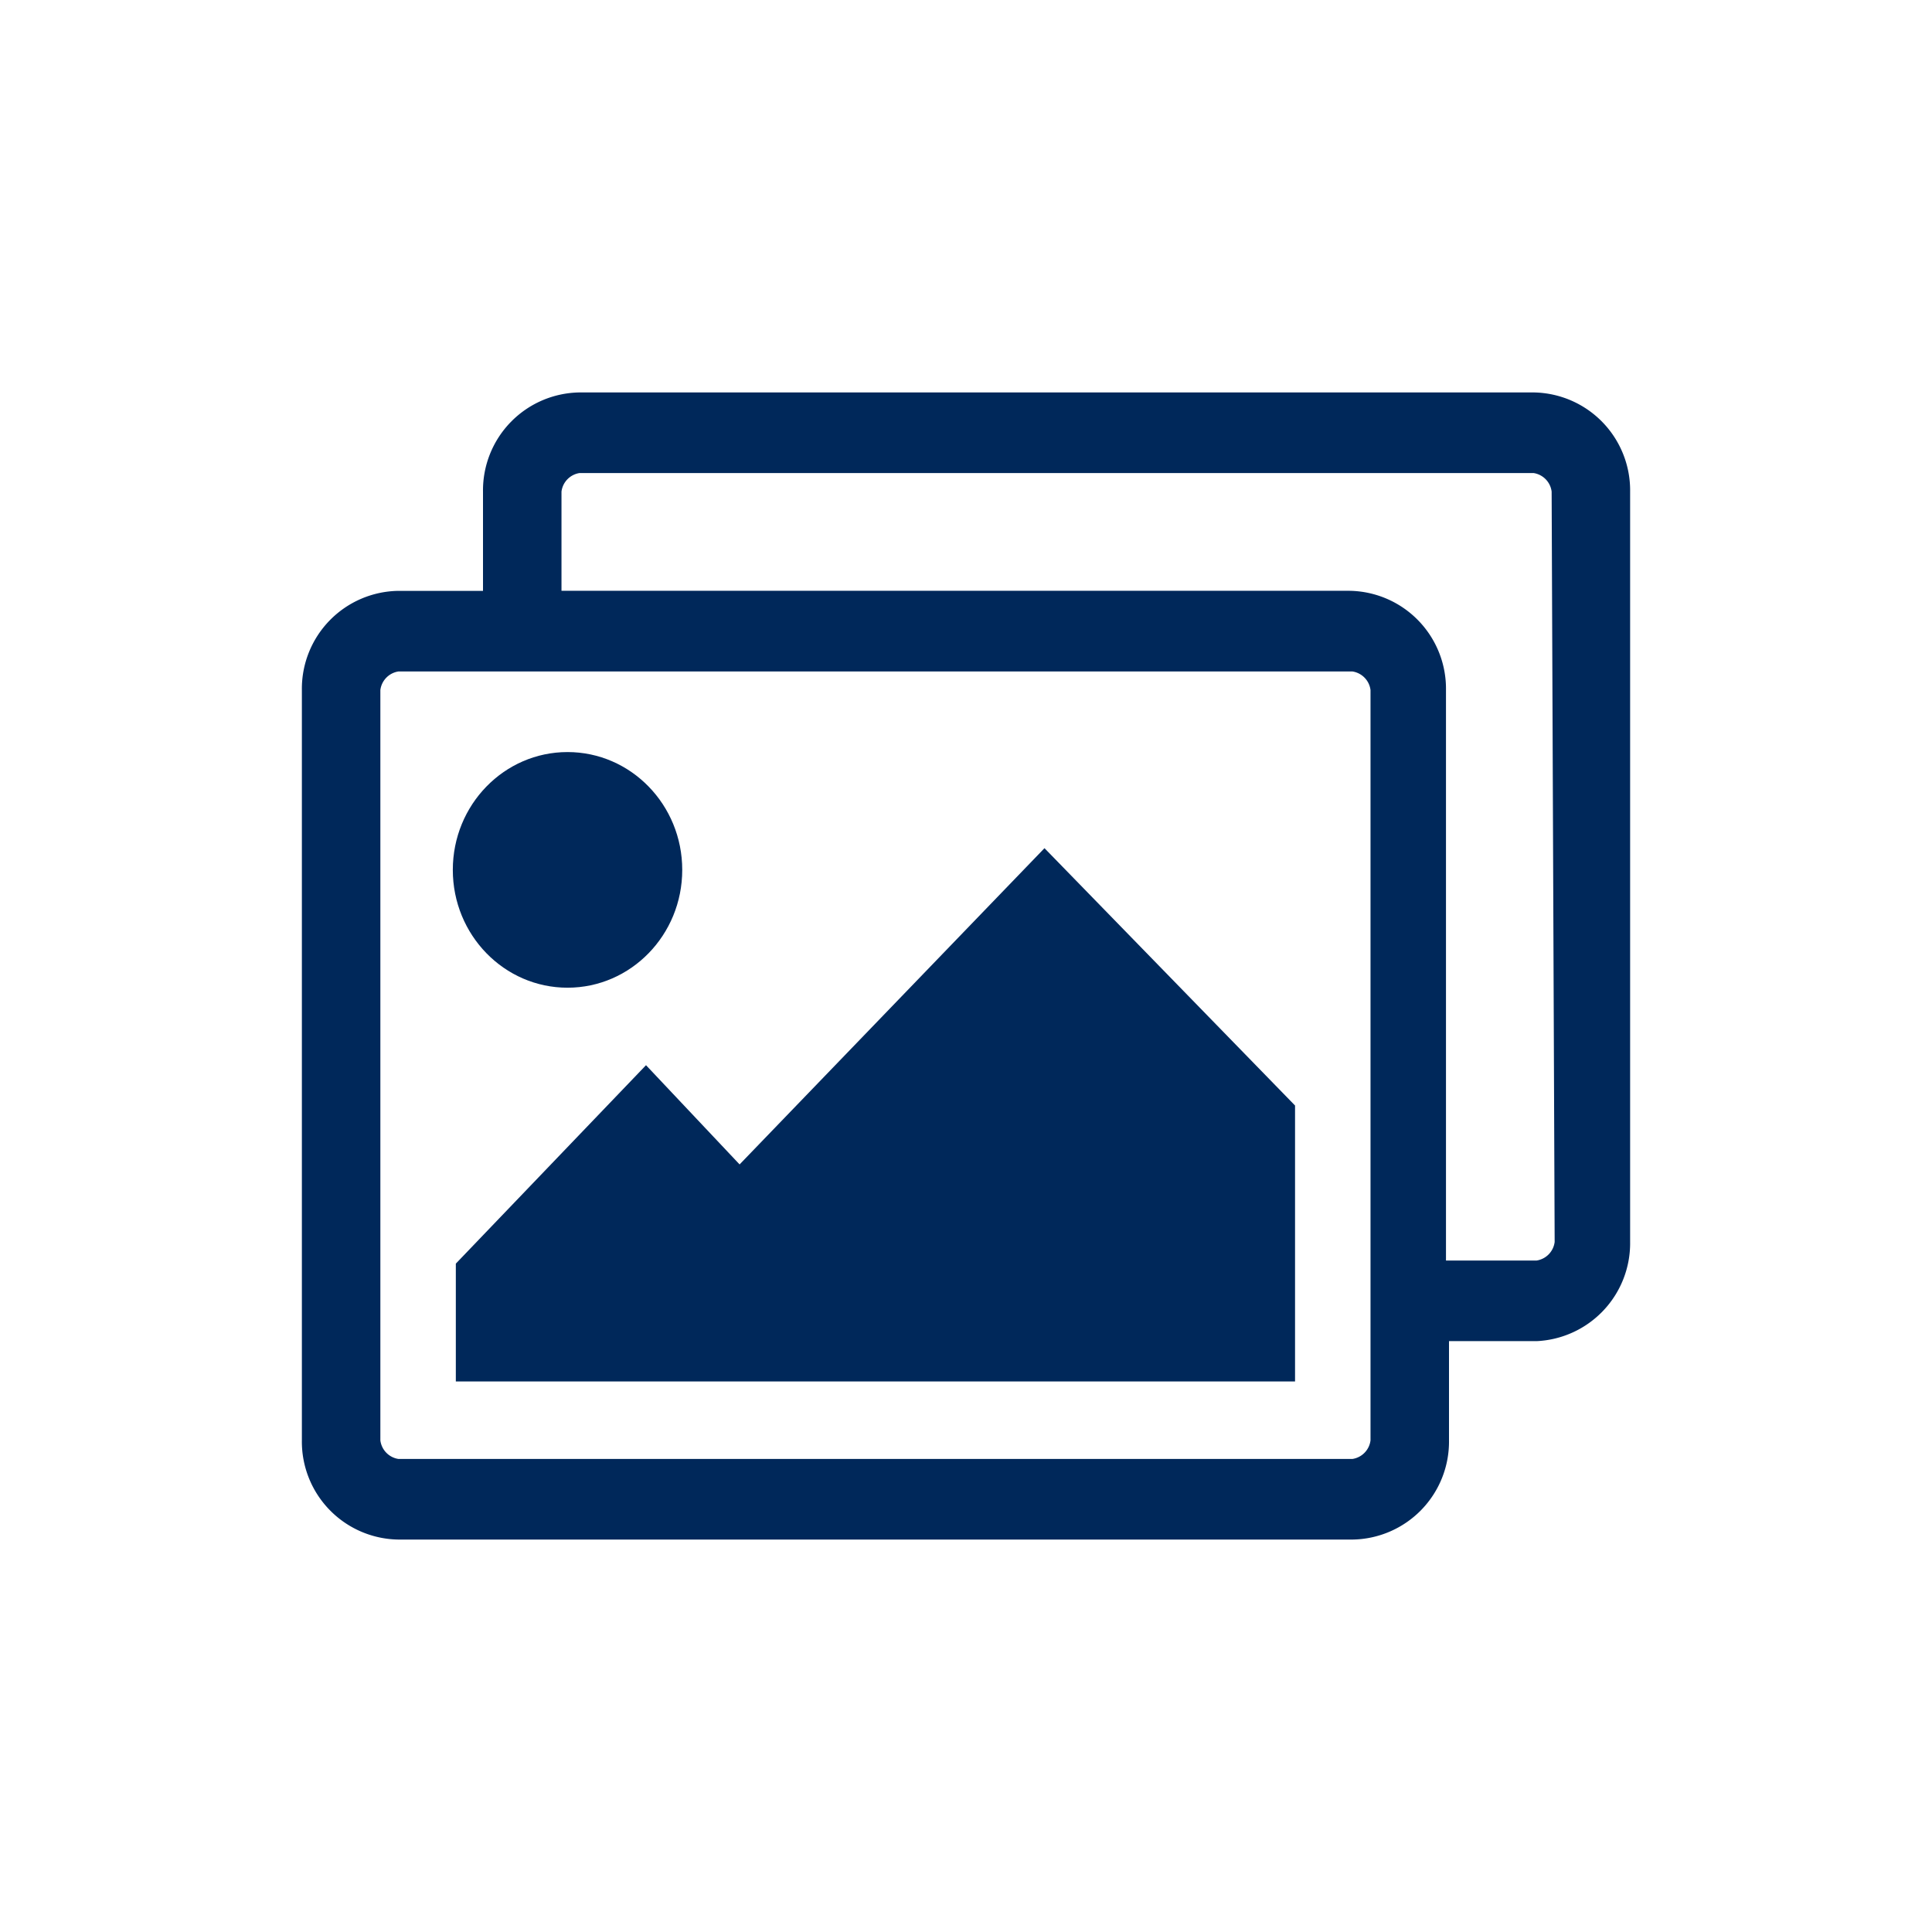
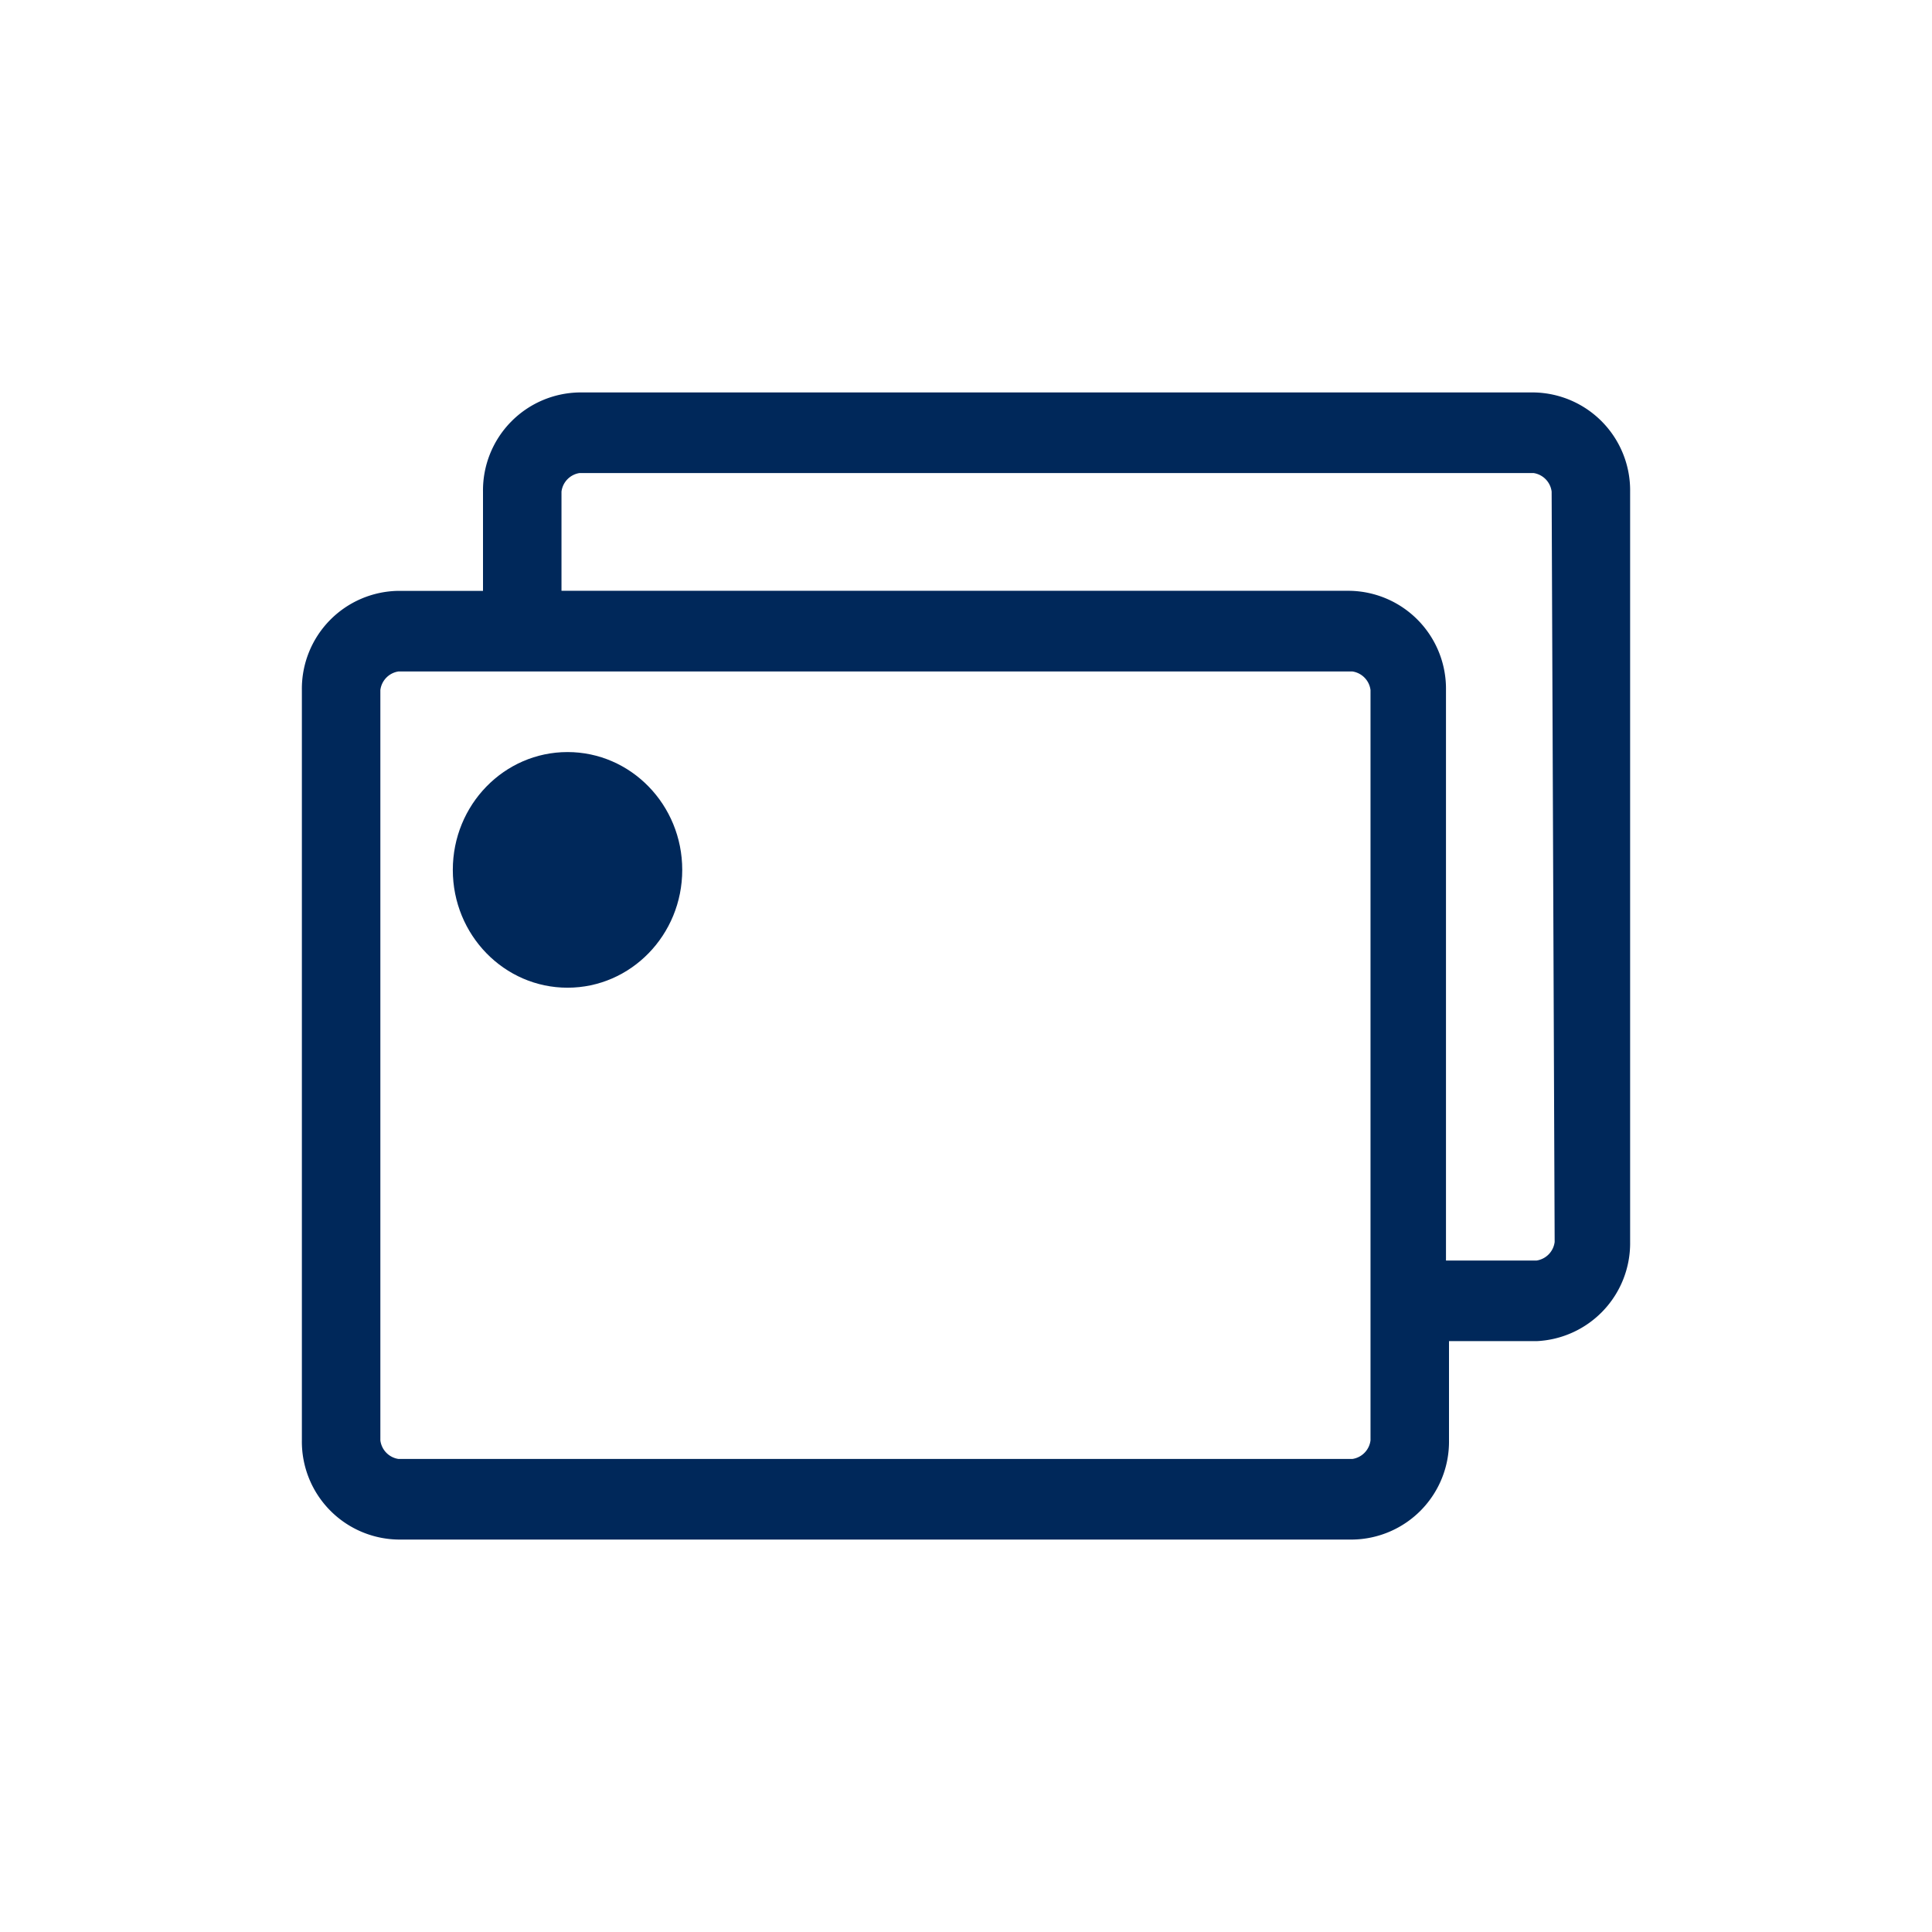
<svg xmlns="http://www.w3.org/2000/svg" width="64" height="64" viewBox="0 0 64 64">
  <ellipse cx="18.8" cy="28.816" rx="3.8" ry="3.903" style="fill:#00285a" />
-   <polygon points="24.5 38.573 21.4 35.286 15.1 41.859 15.1 45.762 42.9 45.762 42.9 36.622 34.6 28.097 24.5 38.573" style="fill:#00285a" />
  <path d="M50.8,13H19.2A3.244,3.244,0,0,0,16,16.286h0v3.287H13.2A3.244,3.244,0,0,0,10,22.859V47.714A3.244,3.244,0,0,0,13.2,51H44.8A3.244,3.244,0,0,0,48,47.714h0V44.427h2.9A3.247,3.247,0,0,0,54,41.141V16.286A3.244,3.244,0,0,0,50.8,13ZM45.4,47.714a.711.711,0,0,1-.6.616H13.2a.711.711,0,0,1-.6-.616V22.859a.711.711,0,0,1,.6-.616H44.8a.711.711,0,0,1,.6.616Zm6.1-6.573a.711.711,0,0,1-.6.616h-3v-18.9a3.244,3.244,0,0,0-3.2-3.286H18.6V16.286a.711.711,0,0,1,.6-.616H50.8a.711.711,0,0,1,.6.616Z" style="fill:#00285a" />
</svg>